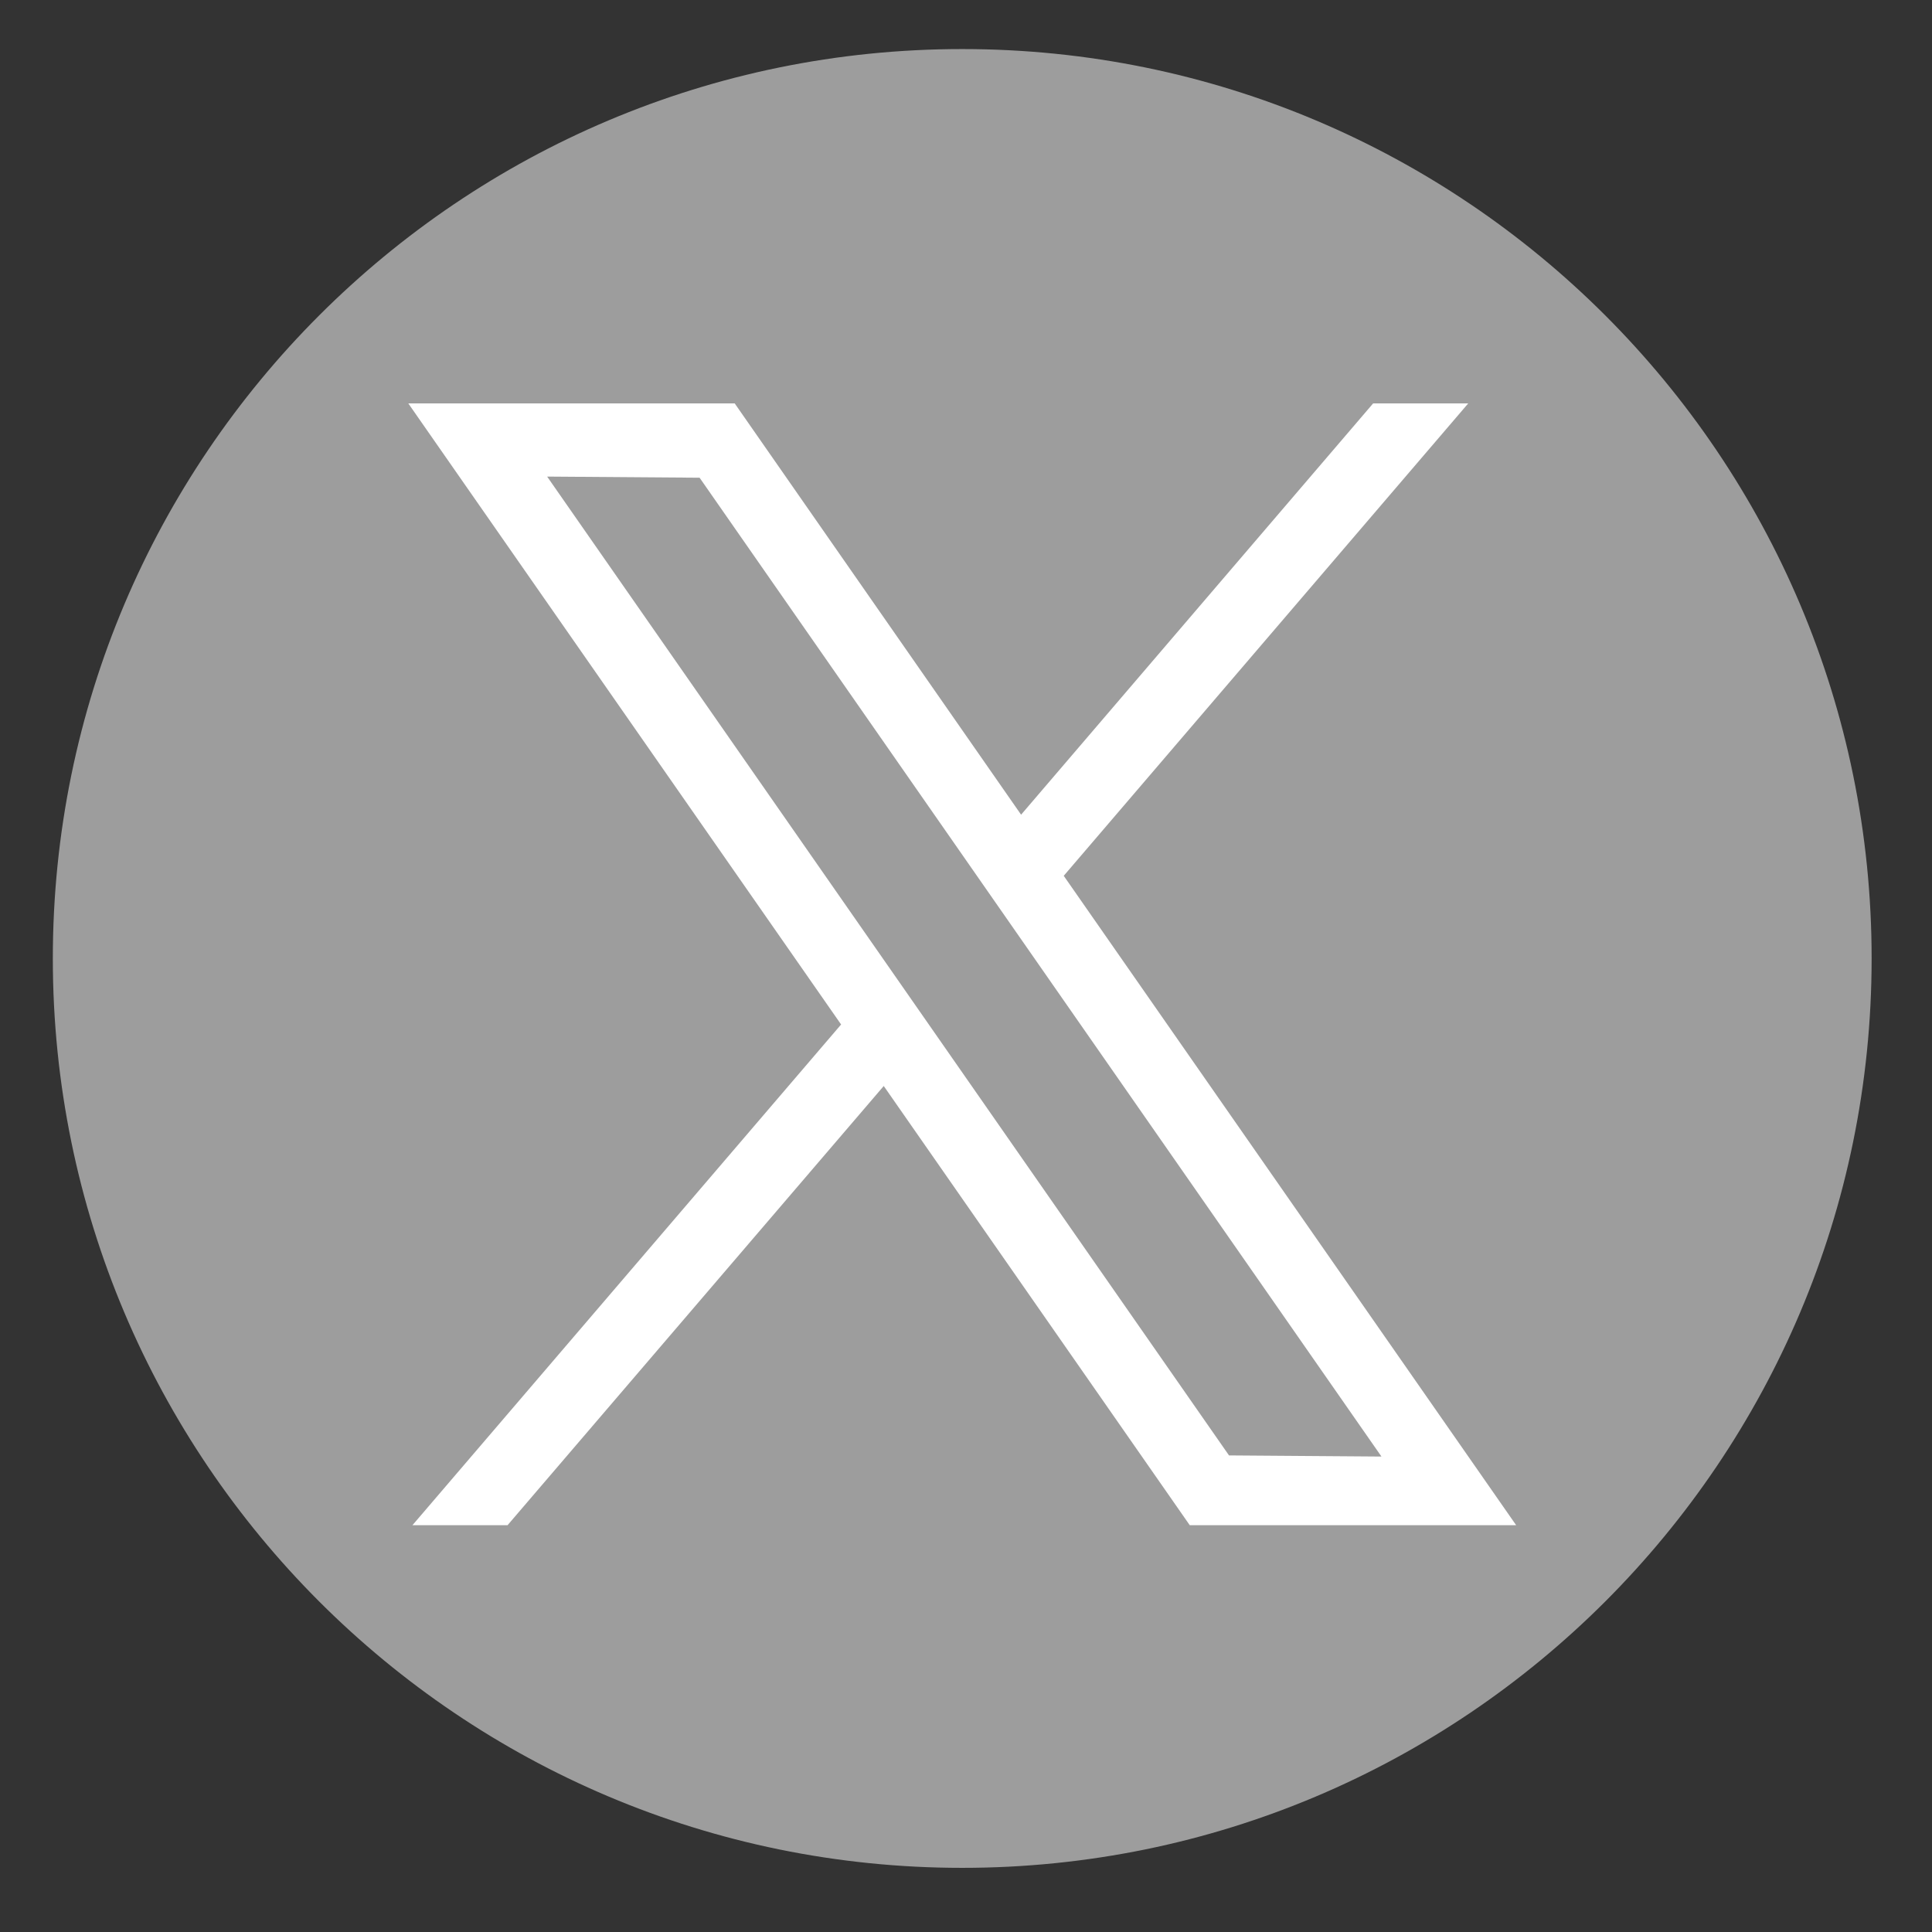
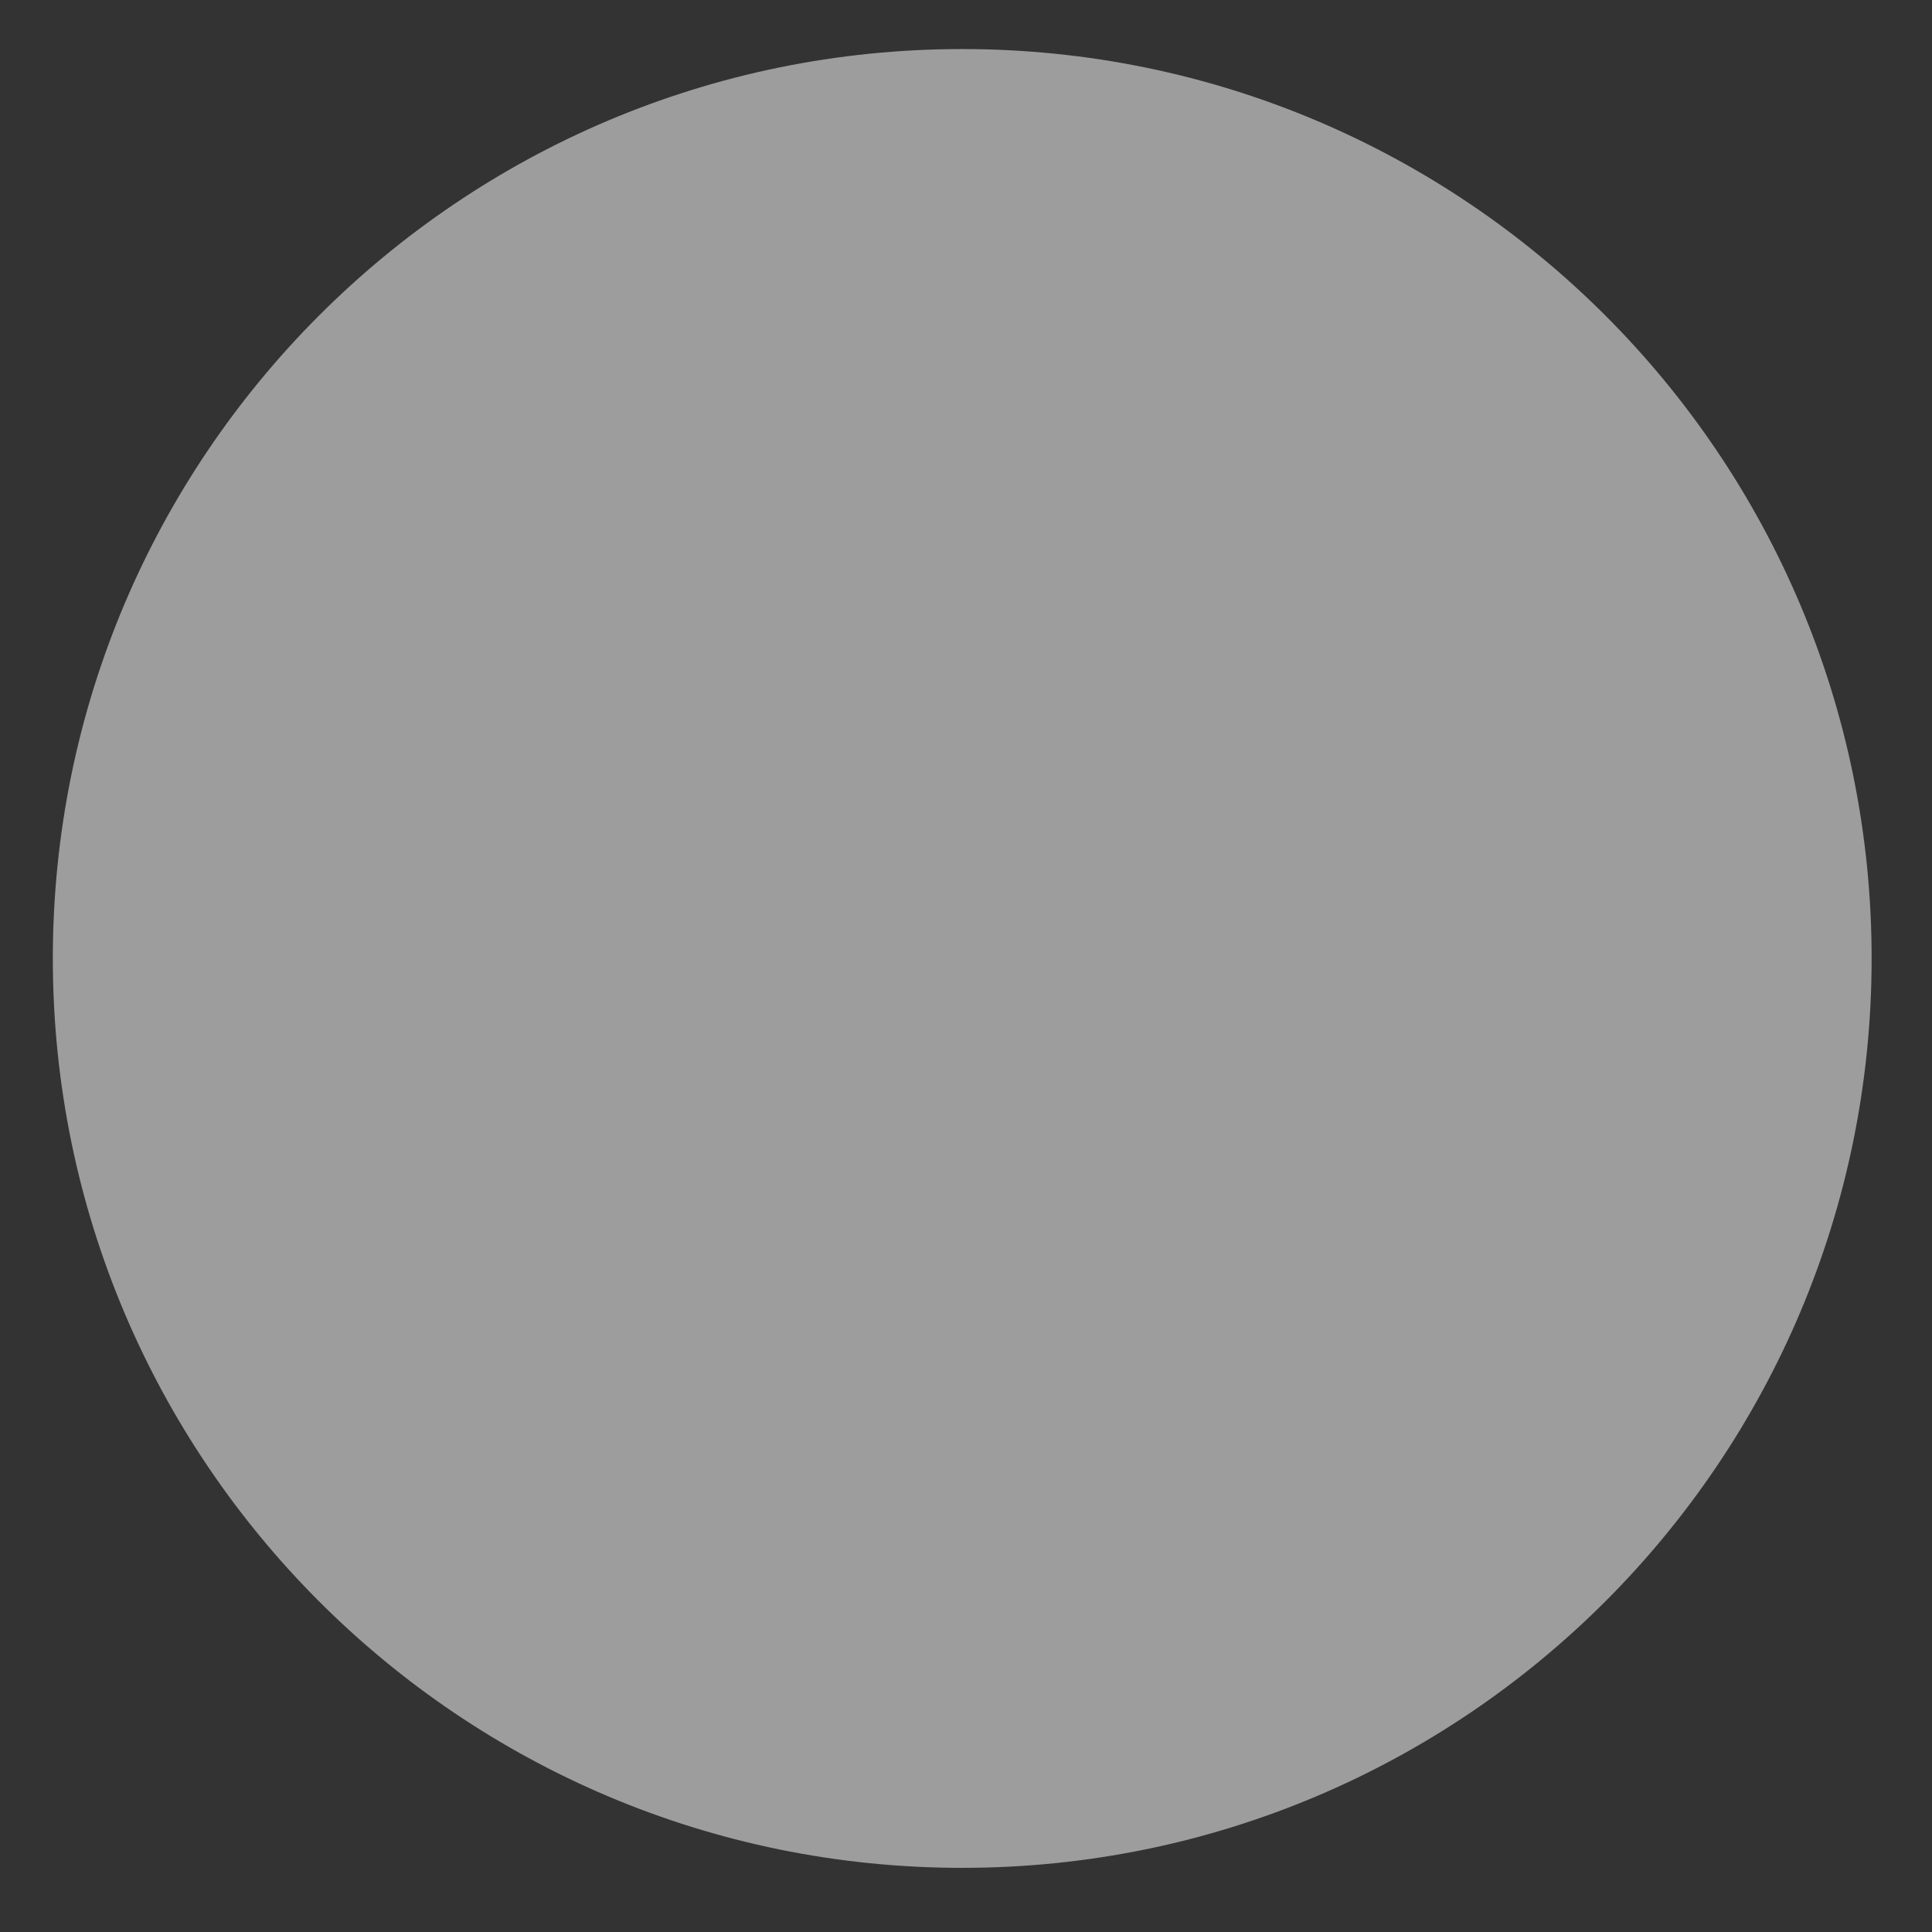
<svg xmlns="http://www.w3.org/2000/svg" version="1.1" id="Capa_1" x="0px" y="0px" viewBox="0 0 512 512" style="enable-background:new 0 0 512 512;" xml:space="preserve">
  <rect x="0" y="0" width="512" height="512" fill="#333333" stroke="none" />
  <style type="text/css">
	.st0{fill:#9D9D9D;}
	.st1{fill:#FFFFFF;}
</style>
  <path class="st0" d="M496,254c0,133.1-107.9,241-241,241S14,387.1,14,254C14,120.9,121.9,13,255,13S496,120.9,496,254z" />
-   <path class="st1" d="M281.9,232.1l107.2-125.2h-25.2l-93.3,109l-75.9-109h-86.5l114.7,164.6L109.3,404.2h25.2l99.7-116.4l81.1,116.4  h86.5L281.9,232.1z M145,126.3l40.4,0.3L366.1,386l-40.4-0.3L145,126.3z" />
</svg>